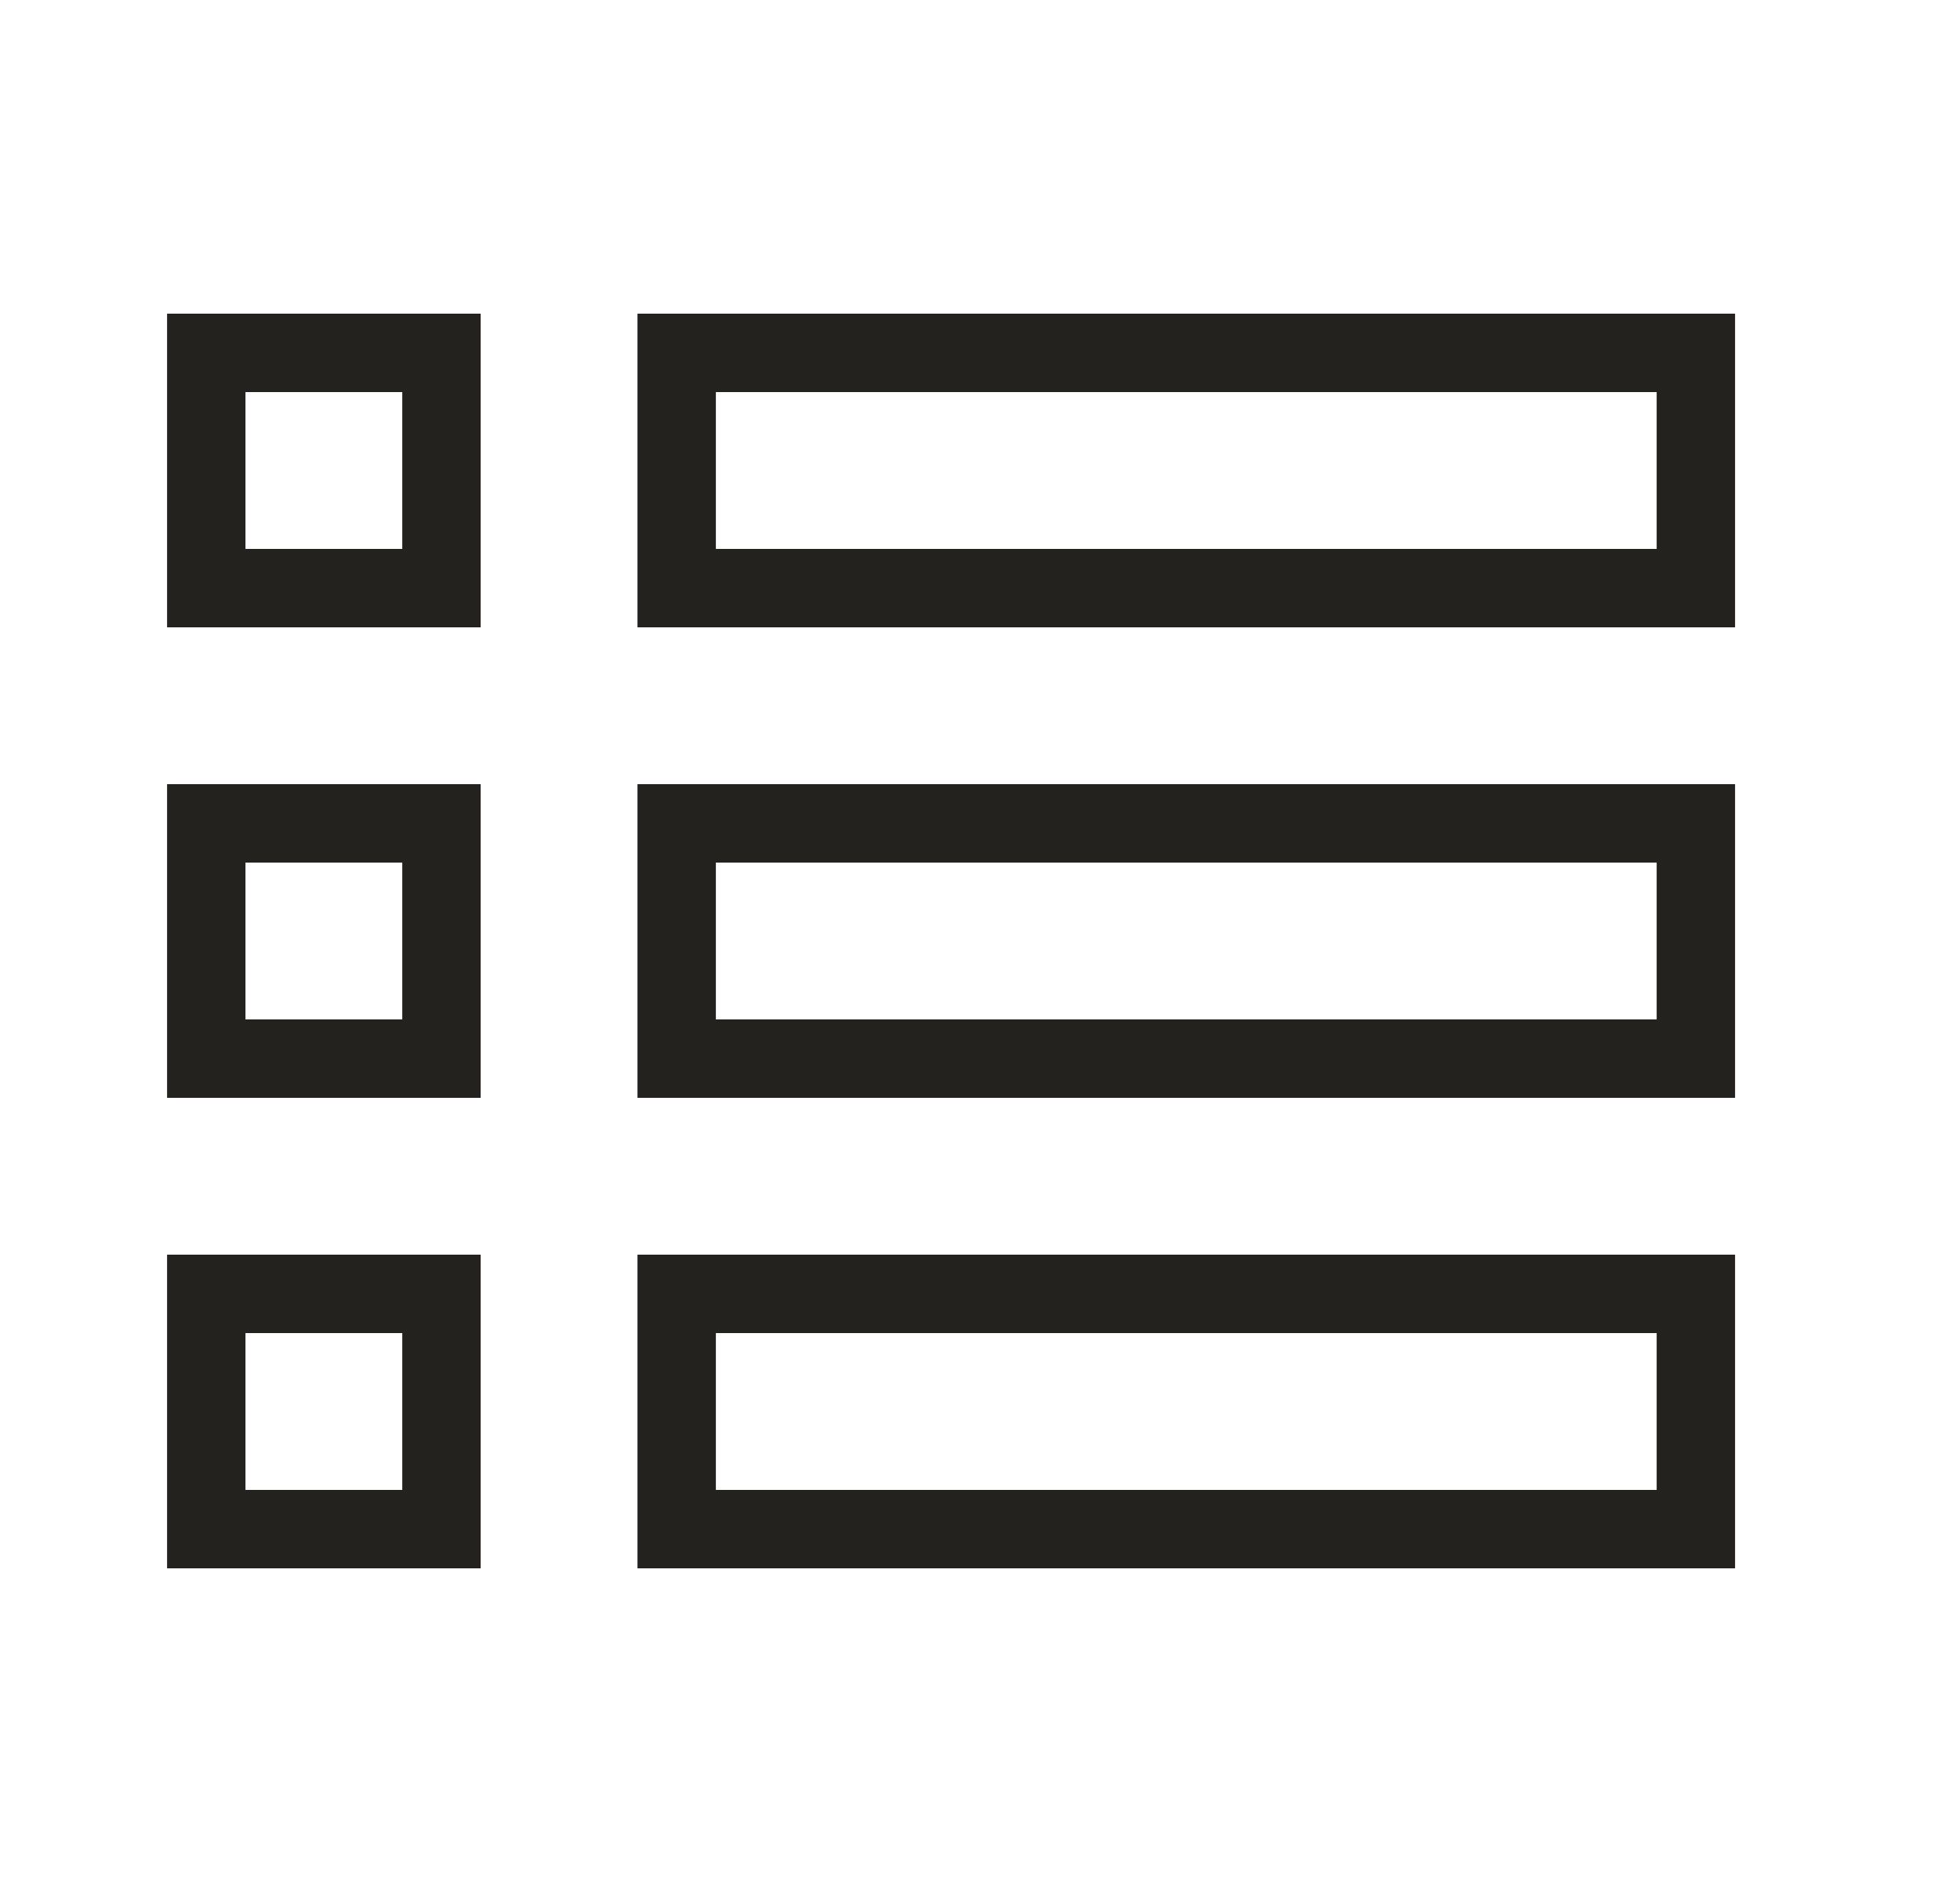
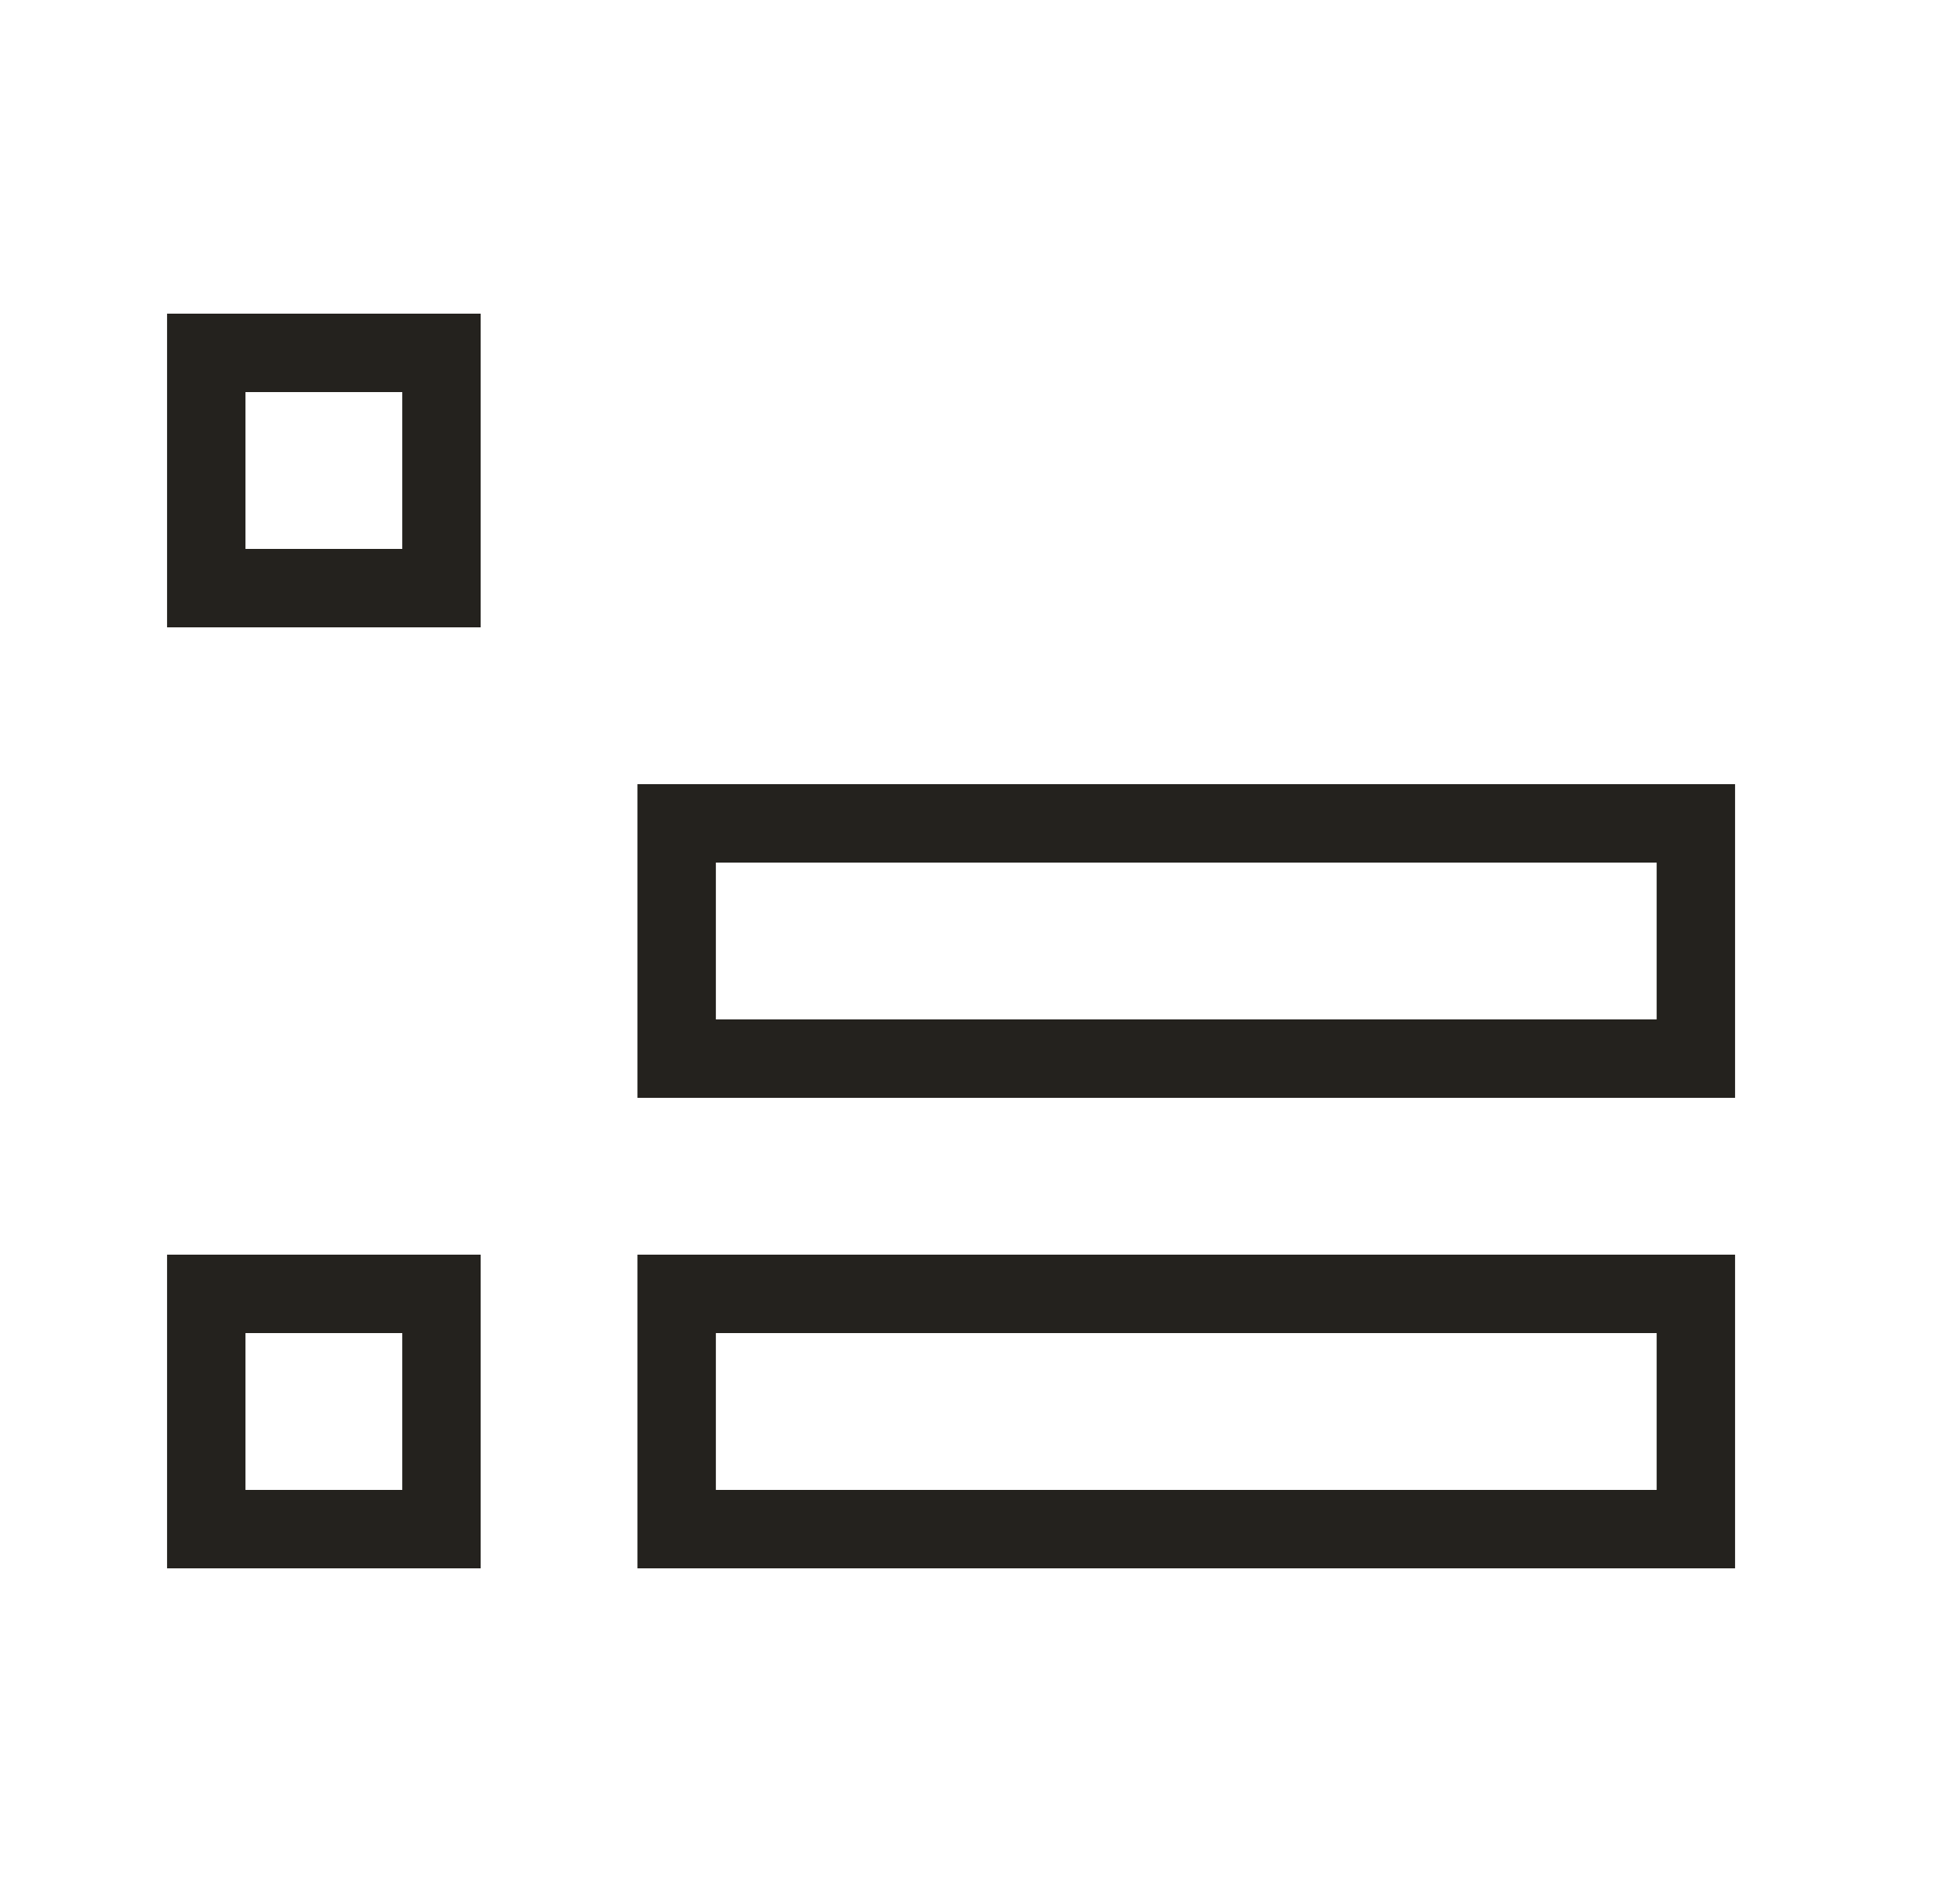
<svg xmlns="http://www.w3.org/2000/svg" width="25" height="24" viewBox="0 0 25 24" fill="none">
  <rect x="2.631" y="4.5" width="3" height="3" stroke="#24221E" />
-   <rect x="2.631" y="10.5" width="3" height="3" stroke="#24221E" />
  <rect x="2.631" y="16.5" width="3" height="3" stroke="#24221E" />
-   <rect x="8.631" y="4.5" width="13" height="3" stroke="#24221E" />
  <rect x="8.631" y="10.5" width="13" height="3" stroke="#24221E" />
  <rect x="8.631" y="16.5" width="13" height="3" stroke="#24221E" />
</svg>